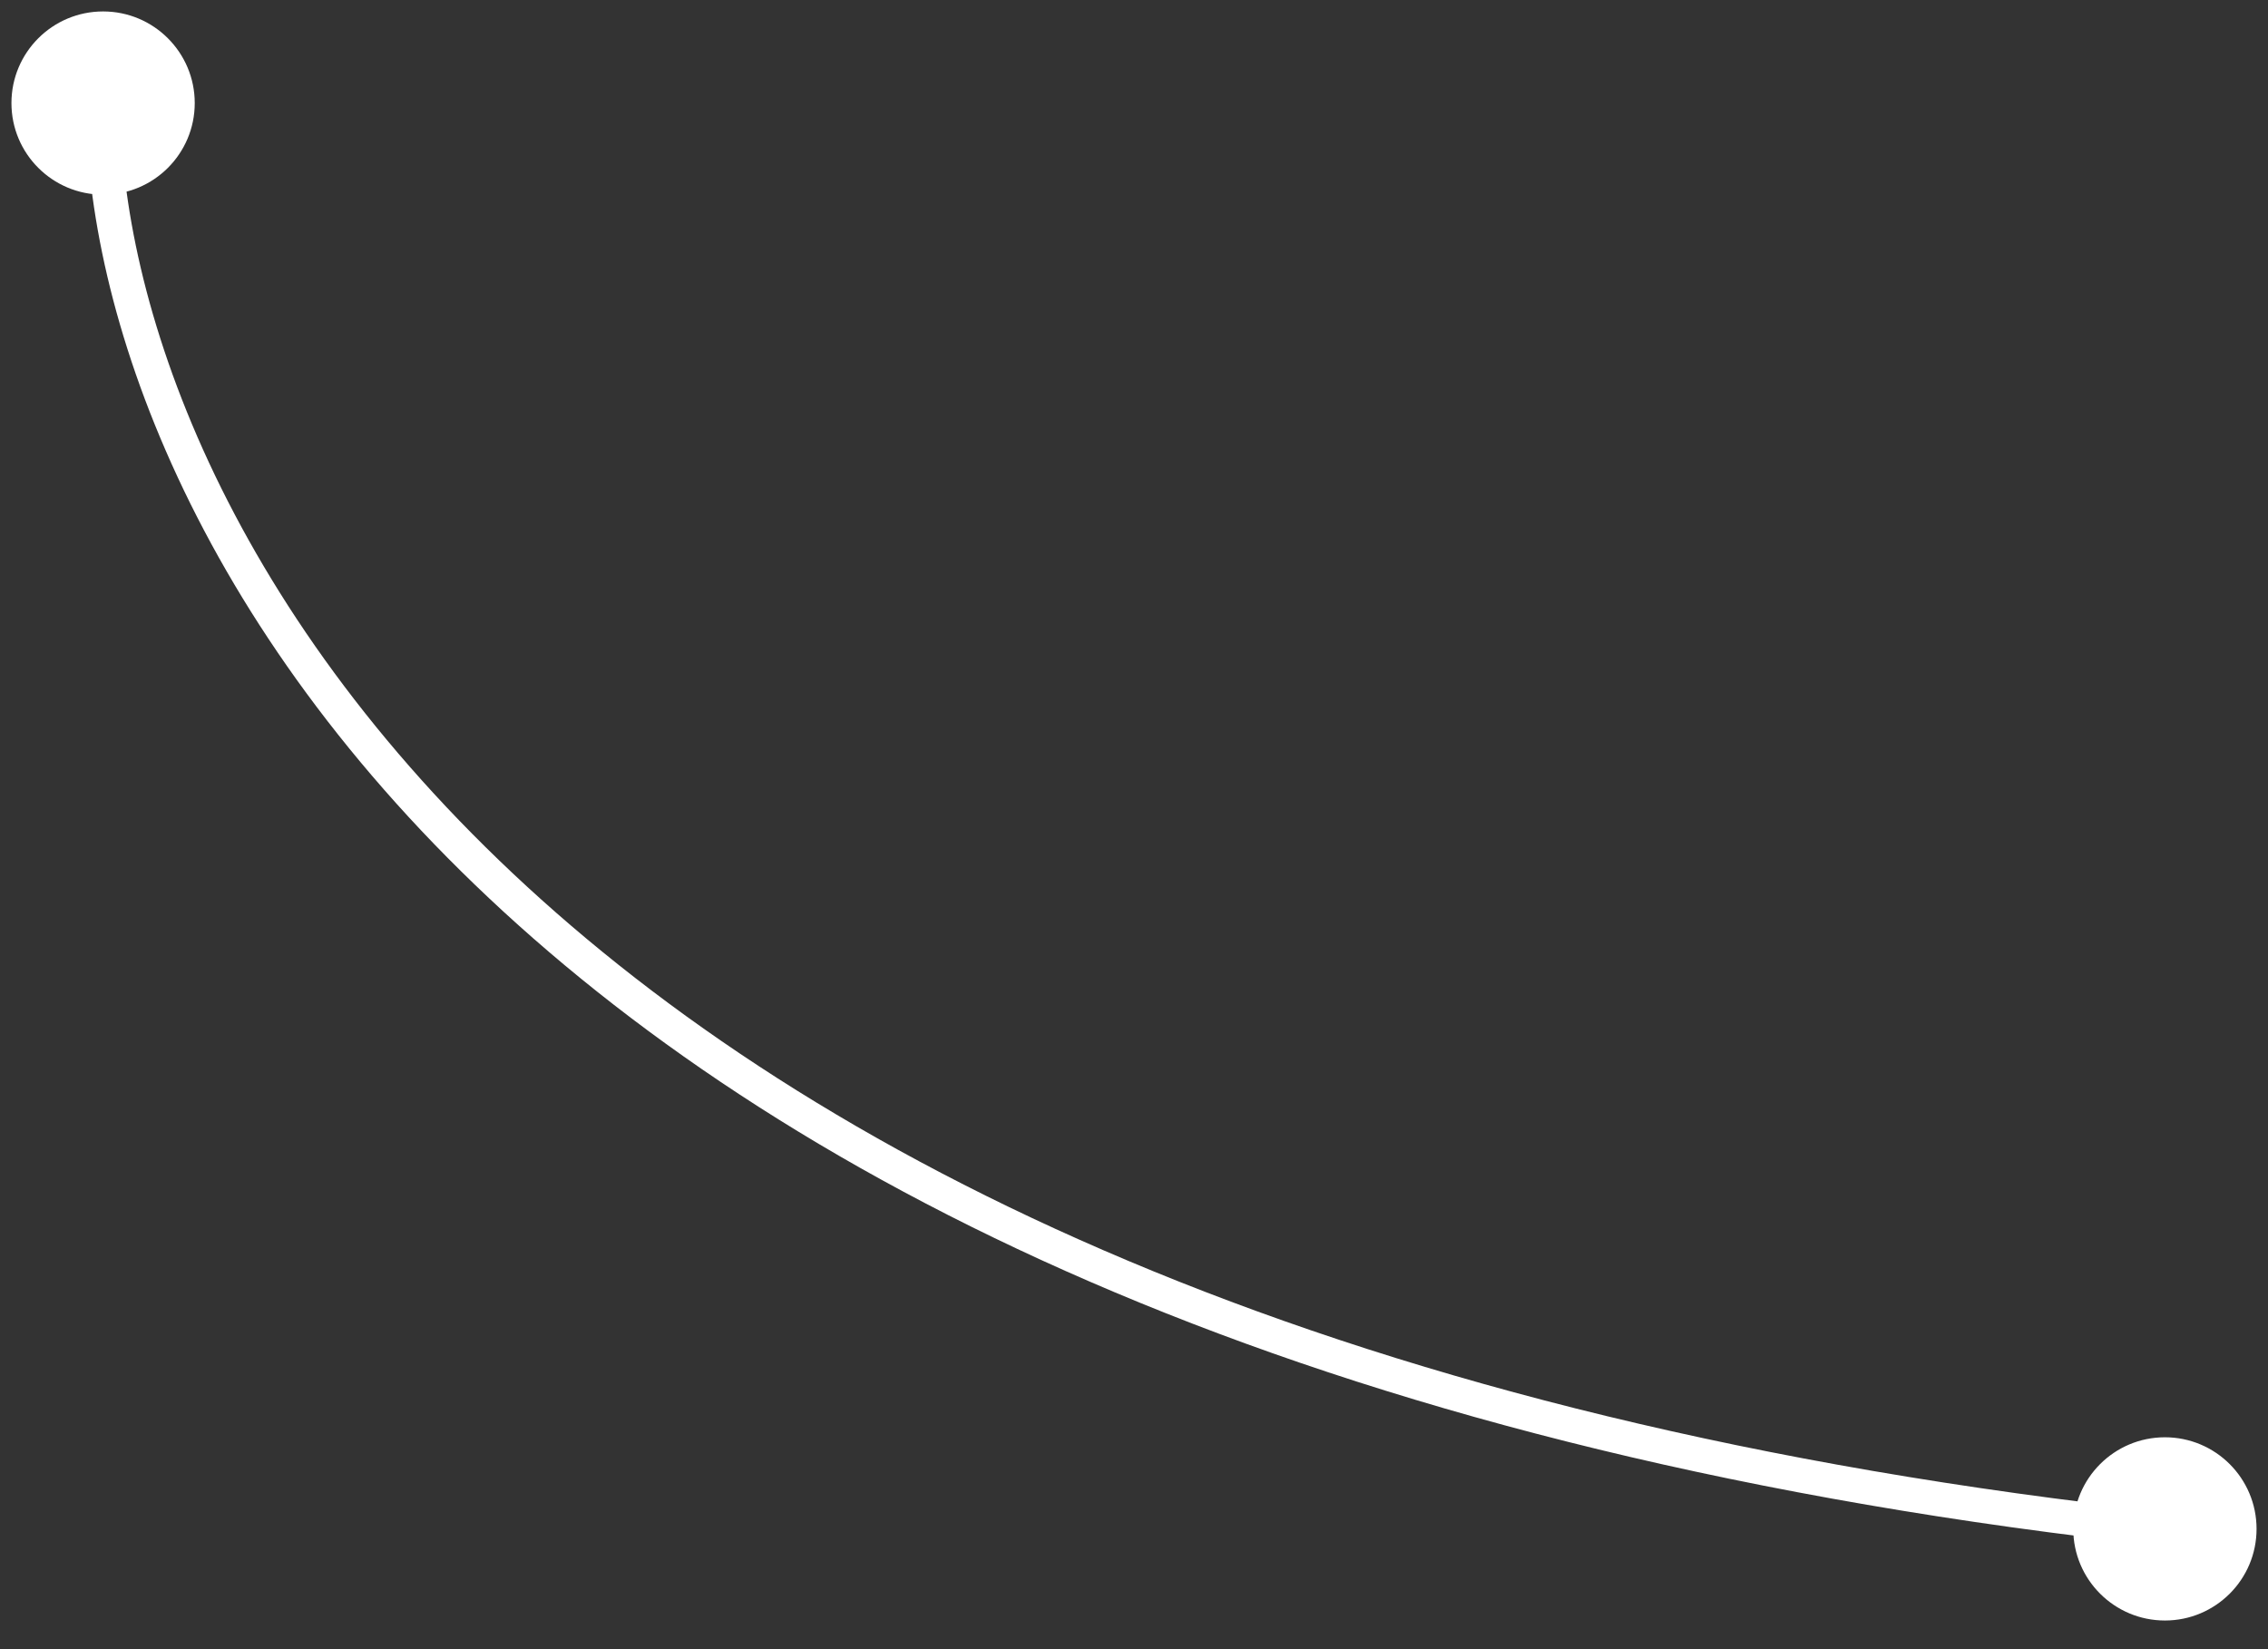
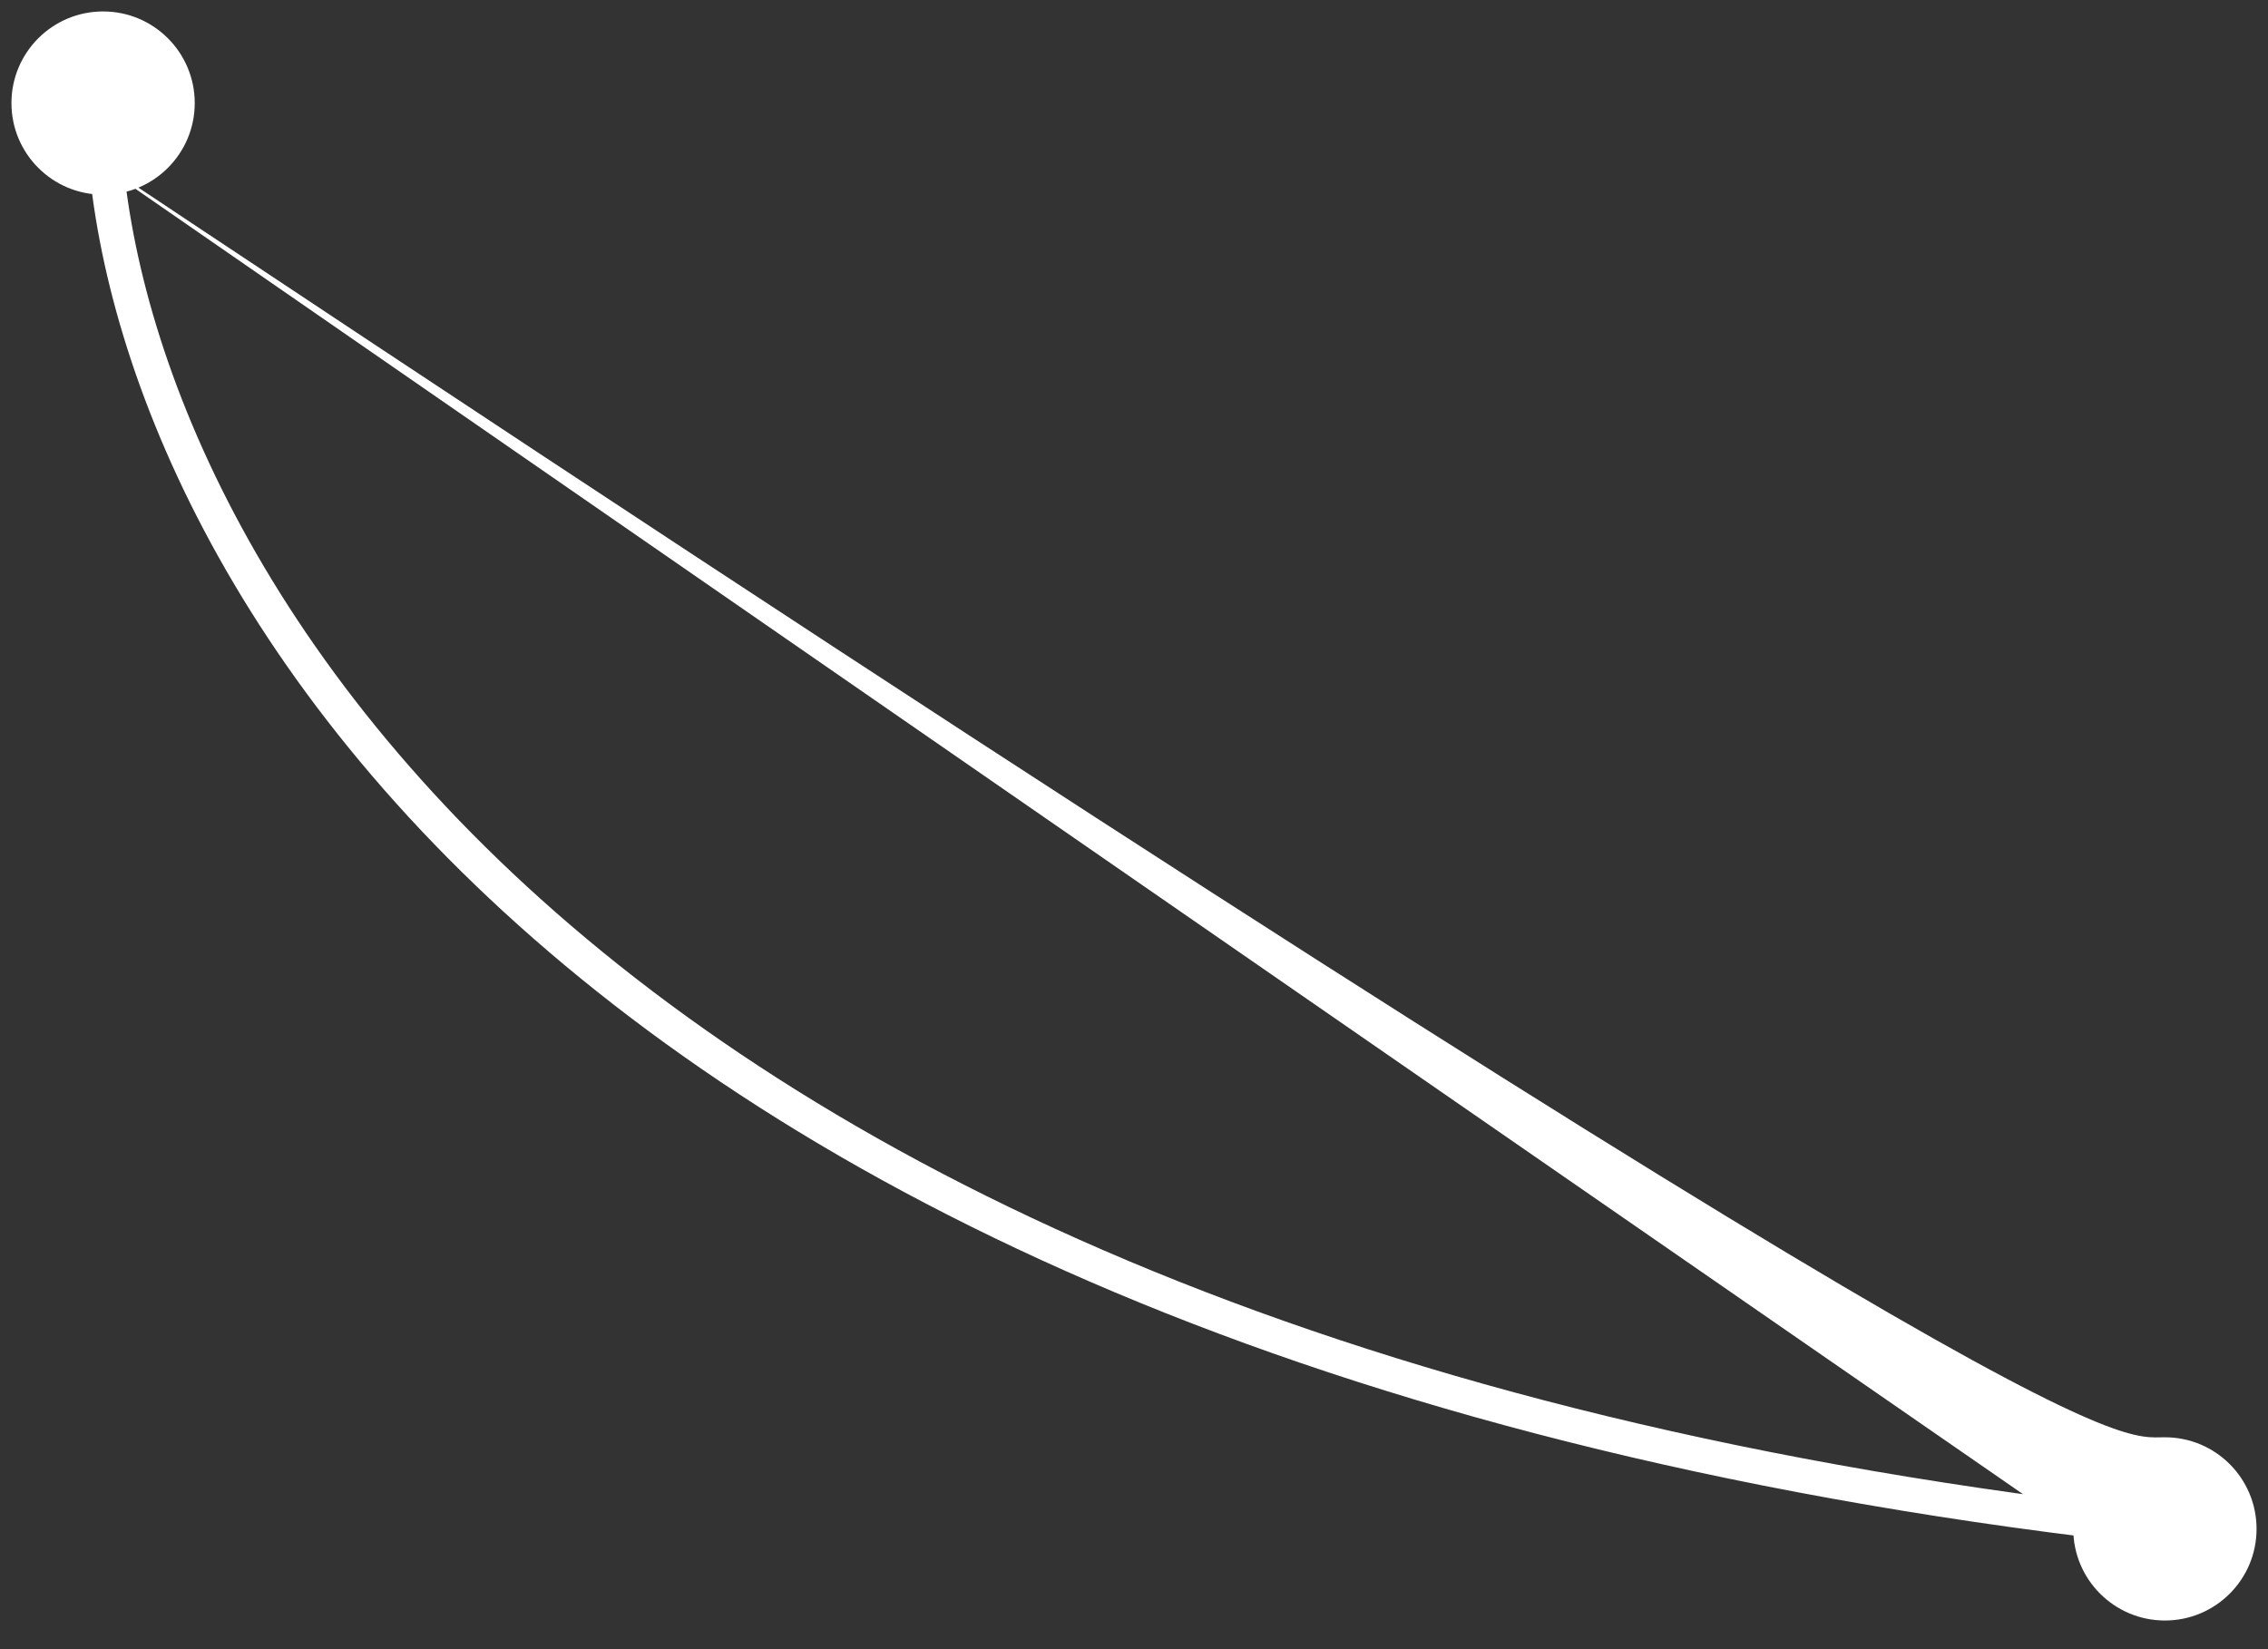
<svg xmlns="http://www.w3.org/2000/svg" width="66" height="48" viewBox="0 0 66 48" fill="none">
  <rect x="0" y="0" width="66" height="48" fill="#333333" stroke="none" />
-   <path d="M0.333 3C0.333 1.527 1.527 0.333 3 0.333C4.473 0.333 5.667 1.527 5.667 3C5.667 4.473 4.473 5.666 3 5.666C1.527 5.666 0.333 4.473 0.333 3ZM60.333 44.5C60.333 43.027 61.527 41.833 63 41.833C64.473 41.833 65.667 43.027 65.667 44.5C65.667 45.972 64.473 47.166 63 47.166C61.527 47.166 60.333 45.972 60.333 44.5ZM3 3H3.5C3.5 14.329 15.217 38.82 63.054 44.003L63 44.5L62.946 44.997C14.783 39.779 2.5 15.003 2.5 3H3Z" fill="white" />
+   <path d="M0.333 3C0.333 1.527 1.527 0.333 3 0.333C4.473 0.333 5.667 1.527 5.667 3C5.667 4.473 4.473 5.666 3 5.666C1.527 5.666 0.333 4.473 0.333 3ZC60.333 43.027 61.527 41.833 63 41.833C64.473 41.833 65.667 43.027 65.667 44.5C65.667 45.972 64.473 47.166 63 47.166C61.527 47.166 60.333 45.972 60.333 44.5ZM3 3H3.5C3.5 14.329 15.217 38.82 63.054 44.003L63 44.5L62.946 44.997C14.783 39.779 2.5 15.003 2.5 3H3Z" fill="white" />
</svg>